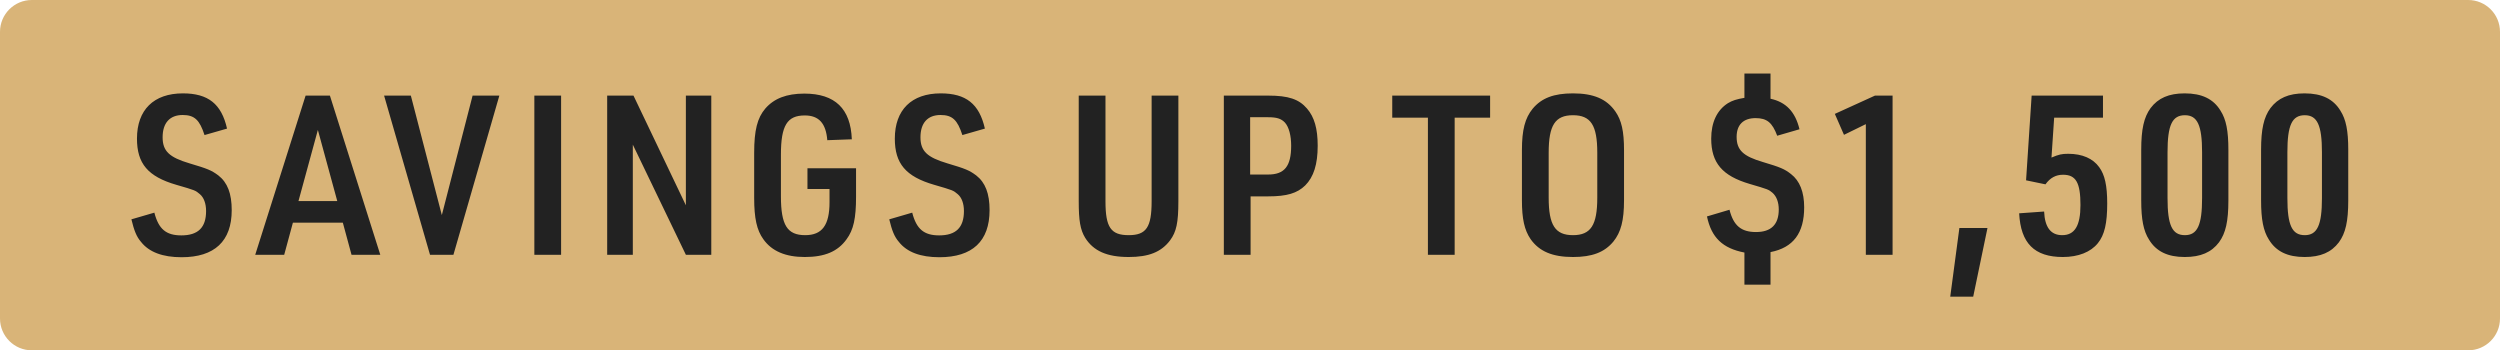
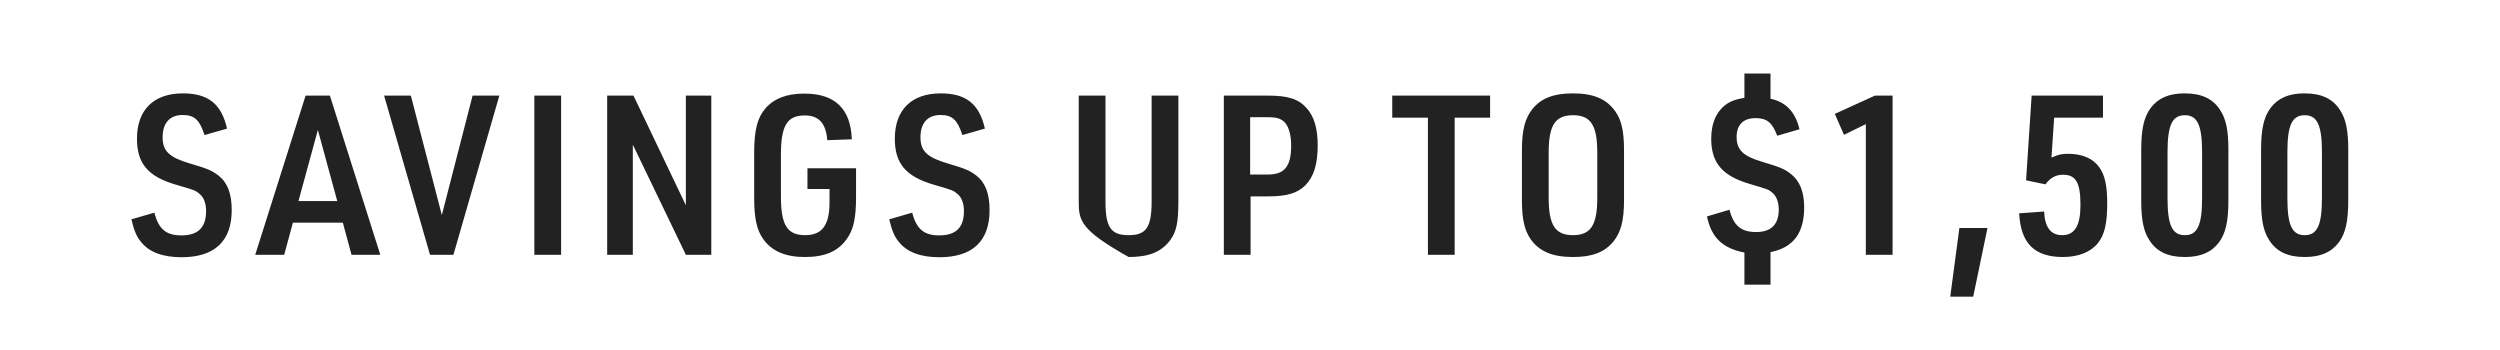
<svg xmlns="http://www.w3.org/2000/svg" width="157" height="22" viewBox="0 0 157 22" fill="none">
-   <path d="M0 2C0 0.895 0.895 0 2 0H155C156.105 0 157 0.895 157 2V20C157 21.105 156.105 22 155 22H2C0.895 22 0 21.105 0 20V2Z" fill="#D9B478" />
-   <path d="M8.252 13.774L9.694 13.354C9.96 14.39 10.436 14.782 11.388 14.782C12.438 14.782 12.942 14.292 12.942 13.256C12.942 12.78 12.802 12.402 12.55 12.192C12.27 11.954 12.27 11.954 11.066 11.604C9.288 11.086 8.602 10.274 8.602 8.706C8.602 6.9 9.652 5.864 11.486 5.864C13.068 5.864 13.908 6.522 14.258 8.076L12.844 8.482C12.536 7.53 12.214 7.222 11.472 7.222C10.66 7.222 10.212 7.726 10.212 8.622C10.212 9.49 10.632 9.882 11.906 10.26C13.04 10.596 13.278 10.694 13.712 11.016C14.286 11.464 14.552 12.15 14.552 13.2C14.552 15.146 13.474 16.154 11.402 16.154C10.212 16.154 9.358 15.832 8.854 15.188C8.574 14.866 8.42 14.474 8.252 13.774ZM21.53 13.984H18.394L17.848 16H16.028L19.192 6.004H20.718L23.882 16H22.076L21.53 13.984ZM21.18 12.626L19.962 8.16L18.744 12.626H21.18ZM27.005 16L24.121 6.004H25.801L27.747 13.508L29.679 6.004H31.359L28.475 16H27.005ZM33.557 16V6.004H35.237V16H33.557ZM38.131 16V6.004H39.783L43.073 12.892V6.004H44.669V16H43.073L39.741 9.084V16H38.131ZM50.708 11.87V10.568H53.76V12.346C53.76 13.704 53.606 14.432 53.158 15.034C52.612 15.79 51.8 16.14 50.54 16.14C49.336 16.14 48.468 15.776 47.936 15.02C47.53 14.46 47.362 13.718 47.362 12.43V9.602C47.362 8.188 47.558 7.404 48.062 6.816C48.608 6.186 49.392 5.878 50.512 5.878C52.444 5.878 53.424 6.83 53.494 8.748L51.954 8.804C51.87 7.74 51.422 7.25 50.54 7.25C49.434 7.25 49.042 7.88 49.042 9.714V12.318C49.042 14.138 49.434 14.768 50.568 14.768C51.632 14.768 52.094 14.138 52.094 12.696V11.87H50.708ZM55.845 13.774L57.287 13.354C57.553 14.39 58.029 14.782 58.981 14.782C60.031 14.782 60.535 14.292 60.535 13.256C60.535 12.78 60.395 12.402 60.143 12.192C59.863 11.954 59.863 11.954 58.659 11.604C56.881 11.086 56.195 10.274 56.195 8.706C56.195 6.9 57.245 5.864 59.079 5.864C60.661 5.864 61.501 6.522 61.851 8.076L60.437 8.482C60.129 7.53 59.807 7.222 59.065 7.222C58.253 7.222 57.805 7.726 57.805 8.622C57.805 9.49 58.225 9.882 59.499 10.26C60.633 10.596 60.871 10.694 61.305 11.016C61.879 11.464 62.145 12.15 62.145 13.2C62.145 15.146 61.067 16.154 58.995 16.154C57.805 16.154 56.951 15.832 56.447 15.188C56.167 14.866 56.013 14.474 55.845 13.774ZM67.744 6.004H69.424V12.64C69.424 14.278 69.76 14.768 70.88 14.768C71.986 14.768 72.322 14.278 72.322 12.64V6.004H74.002V12.64C74.002 13.984 73.876 14.558 73.484 15.09C72.924 15.832 72.14 16.14 70.88 16.14C69.522 16.14 68.668 15.762 68.15 14.936C67.842 14.432 67.744 13.858 67.744 12.64V6.004ZM78.537 12.332V16H76.857V6.004H79.643C80.917 6.004 81.575 6.228 82.079 6.816C82.541 7.348 82.751 8.076 82.751 9.154C82.751 10.316 82.499 11.114 81.967 11.646C81.463 12.136 80.819 12.332 79.643 12.332H78.537ZM78.509 10.96H79.643C80.665 10.96 81.085 10.442 81.085 9.154C81.085 8.51 80.945 7.978 80.693 7.698C80.455 7.446 80.175 7.362 79.643 7.362H78.509V10.96ZM89.673 16V7.39H87.433V6.004H93.579V7.39H91.353V16H89.673ZM95.577 12.57V9.434C95.577 8.146 95.773 7.418 96.249 6.83C96.809 6.158 97.579 5.864 98.783 5.864C100.071 5.864 100.897 6.214 101.443 6.998C101.835 7.558 101.989 8.244 101.989 9.434V12.57C101.989 13.858 101.793 14.586 101.317 15.174C100.757 15.846 99.987 16.14 98.783 16.14C97.495 16.14 96.669 15.79 96.123 15.02C95.731 14.446 95.577 13.746 95.577 12.57ZM100.309 12.416V9.588C100.309 7.866 99.903 7.236 98.783 7.236C97.663 7.236 97.257 7.866 97.257 9.588V12.416C97.257 14.138 97.663 14.768 98.783 14.768C99.903 14.768 100.309 14.138 100.309 12.416ZM107.198 13.592L108.612 13.172C108.864 14.166 109.34 14.572 110.278 14.572C111.23 14.572 111.706 14.096 111.706 13.158C111.706 12.696 111.566 12.332 111.314 12.108C111.062 11.898 111.062 11.898 109.872 11.548C108.164 11.044 107.464 10.232 107.464 8.706C107.464 7.684 107.828 6.914 108.514 6.48C108.794 6.312 109.06 6.228 109.55 6.144V4.618H111.188V6.2C112.154 6.41 112.742 7.012 113.008 8.118L111.608 8.524C111.3 7.698 110.964 7.418 110.25 7.418C109.48 7.418 109.06 7.838 109.06 8.594C109.06 9.42 109.466 9.812 110.712 10.176C111.79 10.498 112.07 10.61 112.476 10.932C113.022 11.352 113.302 12.052 113.302 13.018C113.302 14.642 112.616 15.552 111.188 15.832V17.876H109.55V15.86C108.178 15.594 107.478 14.922 107.198 13.592ZM117.174 16V7.796L115.802 8.468L115.228 7.152L117.748 6.004H118.854V16H117.174ZM122.475 18.632L123.049 14.32H124.813L123.917 18.632H122.475ZM127.237 11.324L127.587 6.004H132.067V7.39H129.001L128.833 9.896C129.295 9.7 129.477 9.658 129.883 9.658C130.765 9.658 131.437 9.952 131.829 10.498C132.179 10.974 132.333 11.646 132.333 12.78C132.333 14.026 132.165 14.754 131.745 15.272C131.297 15.832 130.513 16.14 129.547 16.14C127.755 16.14 126.901 15.272 126.803 13.396L128.371 13.284C128.413 14.278 128.791 14.768 129.505 14.768C130.289 14.768 130.653 14.18 130.653 12.878C130.653 11.478 130.373 10.974 129.561 10.974C129.099 10.974 128.749 11.17 128.455 11.576L127.237 11.324ZM134.469 12.584V9.406C134.469 8.118 134.637 7.362 135.057 6.788C135.533 6.158 136.205 5.864 137.199 5.864C138.277 5.864 139.005 6.214 139.453 6.956C139.803 7.502 139.943 8.216 139.943 9.406V12.584C139.943 13.9 139.775 14.642 139.355 15.216C138.879 15.846 138.207 16.14 137.199 16.14C136.135 16.14 135.407 15.79 134.959 15.048C134.609 14.502 134.469 13.774 134.469 12.584ZM138.291 12.444V9.56C138.291 7.866 137.997 7.236 137.213 7.236C136.415 7.236 136.121 7.852 136.121 9.56V12.444C136.121 14.152 136.415 14.768 137.213 14.768C137.997 14.768 138.291 14.138 138.291 12.444ZM141.996 12.584V9.406C141.996 8.118 142.164 7.362 142.584 6.788C143.06 6.158 143.732 5.864 144.726 5.864C145.804 5.864 146.532 6.214 146.98 6.956C147.33 7.502 147.47 8.216 147.47 9.406V12.584C147.47 13.9 147.302 14.642 146.882 15.216C146.406 15.846 145.734 16.14 144.726 16.14C143.662 16.14 142.934 15.79 142.486 15.048C142.136 14.502 141.996 13.774 141.996 12.584ZM145.818 12.444V9.56C145.818 7.866 145.524 7.236 144.74 7.236C143.942 7.236 143.648 7.852 143.648 9.56V12.444C143.648 14.152 143.942 14.768 144.74 14.768C145.524 14.768 145.818 14.138 145.818 12.444Z" fill="#222222" />
+   <path d="M8.252 13.774L9.694 13.354C9.96 14.39 10.436 14.782 11.388 14.782C12.438 14.782 12.942 14.292 12.942 13.256C12.942 12.78 12.802 12.402 12.55 12.192C12.27 11.954 12.27 11.954 11.066 11.604C9.288 11.086 8.602 10.274 8.602 8.706C8.602 6.9 9.652 5.864 11.486 5.864C13.068 5.864 13.908 6.522 14.258 8.076L12.844 8.482C12.536 7.53 12.214 7.222 11.472 7.222C10.66 7.222 10.212 7.726 10.212 8.622C10.212 9.49 10.632 9.882 11.906 10.26C13.04 10.596 13.278 10.694 13.712 11.016C14.286 11.464 14.552 12.15 14.552 13.2C14.552 15.146 13.474 16.154 11.402 16.154C10.212 16.154 9.358 15.832 8.854 15.188C8.574 14.866 8.42 14.474 8.252 13.774ZM21.53 13.984H18.394L17.848 16H16.028L19.192 6.004H20.718L23.882 16H22.076L21.53 13.984ZM21.18 12.626L19.962 8.16L18.744 12.626H21.18ZM27.005 16L24.121 6.004H25.801L27.747 13.508L29.679 6.004H31.359L28.475 16H27.005ZM33.557 16V6.004H35.237V16H33.557ZM38.131 16V6.004H39.783L43.073 12.892V6.004H44.669V16H43.073L39.741 9.084V16H38.131ZM50.708 11.87V10.568H53.76V12.346C53.76 13.704 53.606 14.432 53.158 15.034C52.612 15.79 51.8 16.14 50.54 16.14C49.336 16.14 48.468 15.776 47.936 15.02C47.53 14.46 47.362 13.718 47.362 12.43V9.602C47.362 8.188 47.558 7.404 48.062 6.816C48.608 6.186 49.392 5.878 50.512 5.878C52.444 5.878 53.424 6.83 53.494 8.748L51.954 8.804C51.87 7.74 51.422 7.25 50.54 7.25C49.434 7.25 49.042 7.88 49.042 9.714V12.318C49.042 14.138 49.434 14.768 50.568 14.768C51.632 14.768 52.094 14.138 52.094 12.696V11.87H50.708ZM55.845 13.774L57.287 13.354C57.553 14.39 58.029 14.782 58.981 14.782C60.031 14.782 60.535 14.292 60.535 13.256C60.535 12.78 60.395 12.402 60.143 12.192C59.863 11.954 59.863 11.954 58.659 11.604C56.881 11.086 56.195 10.274 56.195 8.706C56.195 6.9 57.245 5.864 59.079 5.864C60.661 5.864 61.501 6.522 61.851 8.076L60.437 8.482C60.129 7.53 59.807 7.222 59.065 7.222C58.253 7.222 57.805 7.726 57.805 8.622C57.805 9.49 58.225 9.882 59.499 10.26C60.633 10.596 60.871 10.694 61.305 11.016C61.879 11.464 62.145 12.15 62.145 13.2C62.145 15.146 61.067 16.154 58.995 16.154C57.805 16.154 56.951 15.832 56.447 15.188C56.167 14.866 56.013 14.474 55.845 13.774ZM67.744 6.004H69.424V12.64C69.424 14.278 69.76 14.768 70.88 14.768C71.986 14.768 72.322 14.278 72.322 12.64V6.004H74.002V12.64C74.002 13.984 73.876 14.558 73.484 15.09C72.924 15.832 72.14 16.14 70.88 16.14C67.842 14.432 67.744 13.858 67.744 12.64V6.004ZM78.537 12.332V16H76.857V6.004H79.643C80.917 6.004 81.575 6.228 82.079 6.816C82.541 7.348 82.751 8.076 82.751 9.154C82.751 10.316 82.499 11.114 81.967 11.646C81.463 12.136 80.819 12.332 79.643 12.332H78.537ZM78.509 10.96H79.643C80.665 10.96 81.085 10.442 81.085 9.154C81.085 8.51 80.945 7.978 80.693 7.698C80.455 7.446 80.175 7.362 79.643 7.362H78.509V10.96ZM89.673 16V7.39H87.433V6.004H93.579V7.39H91.353V16H89.673ZM95.577 12.57V9.434C95.577 8.146 95.773 7.418 96.249 6.83C96.809 6.158 97.579 5.864 98.783 5.864C100.071 5.864 100.897 6.214 101.443 6.998C101.835 7.558 101.989 8.244 101.989 9.434V12.57C101.989 13.858 101.793 14.586 101.317 15.174C100.757 15.846 99.987 16.14 98.783 16.14C97.495 16.14 96.669 15.79 96.123 15.02C95.731 14.446 95.577 13.746 95.577 12.57ZM100.309 12.416V9.588C100.309 7.866 99.903 7.236 98.783 7.236C97.663 7.236 97.257 7.866 97.257 9.588V12.416C97.257 14.138 97.663 14.768 98.783 14.768C99.903 14.768 100.309 14.138 100.309 12.416ZM107.198 13.592L108.612 13.172C108.864 14.166 109.34 14.572 110.278 14.572C111.23 14.572 111.706 14.096 111.706 13.158C111.706 12.696 111.566 12.332 111.314 12.108C111.062 11.898 111.062 11.898 109.872 11.548C108.164 11.044 107.464 10.232 107.464 8.706C107.464 7.684 107.828 6.914 108.514 6.48C108.794 6.312 109.06 6.228 109.55 6.144V4.618H111.188V6.2C112.154 6.41 112.742 7.012 113.008 8.118L111.608 8.524C111.3 7.698 110.964 7.418 110.25 7.418C109.48 7.418 109.06 7.838 109.06 8.594C109.06 9.42 109.466 9.812 110.712 10.176C111.79 10.498 112.07 10.61 112.476 10.932C113.022 11.352 113.302 12.052 113.302 13.018C113.302 14.642 112.616 15.552 111.188 15.832V17.876H109.55V15.86C108.178 15.594 107.478 14.922 107.198 13.592ZM117.174 16V7.796L115.802 8.468L115.228 7.152L117.748 6.004H118.854V16H117.174ZM122.475 18.632L123.049 14.32H124.813L123.917 18.632H122.475ZM127.237 11.324L127.587 6.004H132.067V7.39H129.001L128.833 9.896C129.295 9.7 129.477 9.658 129.883 9.658C130.765 9.658 131.437 9.952 131.829 10.498C132.179 10.974 132.333 11.646 132.333 12.78C132.333 14.026 132.165 14.754 131.745 15.272C131.297 15.832 130.513 16.14 129.547 16.14C127.755 16.14 126.901 15.272 126.803 13.396L128.371 13.284C128.413 14.278 128.791 14.768 129.505 14.768C130.289 14.768 130.653 14.18 130.653 12.878C130.653 11.478 130.373 10.974 129.561 10.974C129.099 10.974 128.749 11.17 128.455 11.576L127.237 11.324ZM134.469 12.584V9.406C134.469 8.118 134.637 7.362 135.057 6.788C135.533 6.158 136.205 5.864 137.199 5.864C138.277 5.864 139.005 6.214 139.453 6.956C139.803 7.502 139.943 8.216 139.943 9.406V12.584C139.943 13.9 139.775 14.642 139.355 15.216C138.879 15.846 138.207 16.14 137.199 16.14C136.135 16.14 135.407 15.79 134.959 15.048C134.609 14.502 134.469 13.774 134.469 12.584ZM138.291 12.444V9.56C138.291 7.866 137.997 7.236 137.213 7.236C136.415 7.236 136.121 7.852 136.121 9.56V12.444C136.121 14.152 136.415 14.768 137.213 14.768C137.997 14.768 138.291 14.138 138.291 12.444ZM141.996 12.584V9.406C141.996 8.118 142.164 7.362 142.584 6.788C143.06 6.158 143.732 5.864 144.726 5.864C145.804 5.864 146.532 6.214 146.98 6.956C147.33 7.502 147.47 8.216 147.47 9.406V12.584C147.47 13.9 147.302 14.642 146.882 15.216C146.406 15.846 145.734 16.14 144.726 16.14C143.662 16.14 142.934 15.79 142.486 15.048C142.136 14.502 141.996 13.774 141.996 12.584ZM145.818 12.444V9.56C145.818 7.866 145.524 7.236 144.74 7.236C143.942 7.236 143.648 7.852 143.648 9.56V12.444C143.648 14.152 143.942 14.768 144.74 14.768C145.524 14.768 145.818 14.138 145.818 12.444Z" fill="#222222" />
</svg>